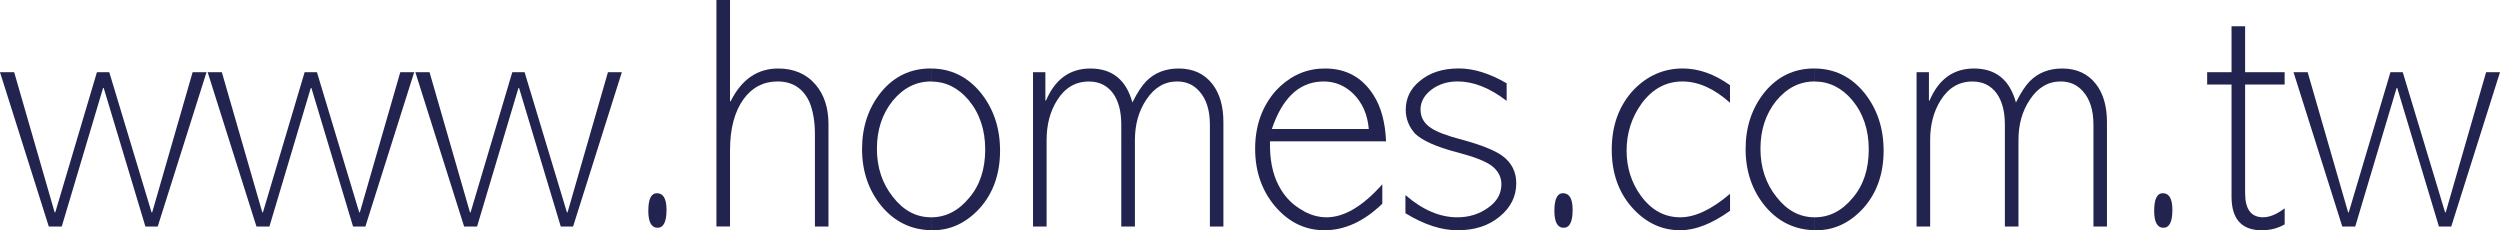
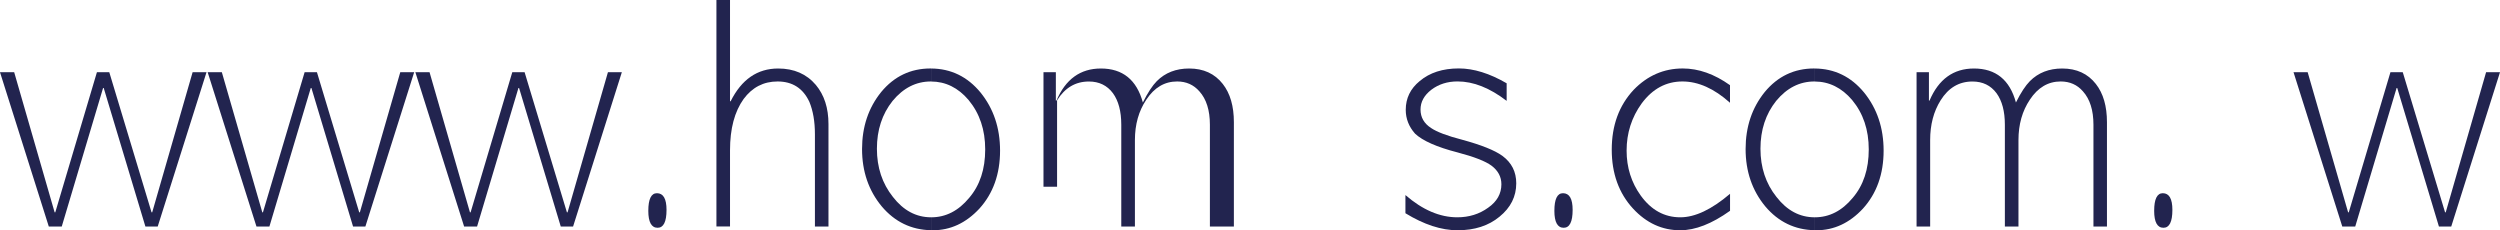
<svg xmlns="http://www.w3.org/2000/svg" version="1.1" x="0px" y="0px" width="63.276px" height="5.828px" viewBox="0 0 63.276 5.828" enable-background="new 0 0 63.276 5.828" xml:space="preserve">
  <defs>
</defs>
  <polygon fill="#22244F" points="5.227,1.828 3.992,5.733 3.68,5.733 2.625,2.227 2.609,2.227 1.563,5.733 1.235,5.733 0,1.828   0.359,1.828 1.383,5.375 1.399,5.375 2.453,1.828 2.766,1.828 3.836,5.375 3.852,5.375 4.875,1.828 " />
  <polygon fill="#22244F" points="10.483,1.828 9.248,5.733 8.936,5.733 7.882,2.227 7.866,2.227 6.819,5.733 6.491,5.733   5.256,1.828 5.615,1.828 6.639,5.375 6.655,5.375 7.71,1.828 8.022,1.828 9.092,5.375 9.108,5.375 10.131,1.828 " />
  <polygon fill="#22244F" points="15.739,1.828 14.505,5.733 14.193,5.733 13.138,2.227 13.122,2.227 12.075,5.733 11.747,5.733   10.513,1.828 10.872,1.828 11.895,5.375 11.911,5.375 12.966,1.828 13.278,1.828 14.349,5.375 14.365,5.375 15.387,1.828 " />
  <path fill="#22244F" d="M16.87,5.312c0,0.303-0.076,0.453-0.226,0.453c-0.156,0-0.235-0.144-0.235-0.429  c0-0.297,0.073-0.446,0.219-0.446C16.789,4.891,16.87,5.031,16.87,5.312z" />
  <path fill="#22244F" d="M20.969,5.733h-0.343V3.397c0-0.323-0.048-0.596-0.141-0.82c-0.161-0.344-0.429-0.515-0.804-0.515  c-0.355,0-0.641,0.148-0.86,0.444c-0.229,0.319-0.344,0.751-0.344,1.297v1.929h-0.344V0h0.344v2.563h0.016  c0.276-0.553,0.677-0.829,1.203-0.829c0.401,0,0.719,0.139,0.953,0.415c0.213,0.255,0.32,0.585,0.32,0.992V5.733z" />
  <path fill="#22244F" d="M25.312,3.812c0,0.593-0.175,1.084-0.524,1.469c-0.339,0.364-0.732,0.547-1.18,0.547l-0.042-0.001V5.5h0.004  c0.369,0,0.689-0.164,0.961-0.493c0.271-0.318,0.405-0.725,0.405-1.225c0-0.496-0.14-0.912-0.421-1.251  c-0.264-0.311-0.582-0.467-0.949-0.468V1.734c0.505,0.003,0.922,0.207,1.253,0.609C25.147,2.749,25.312,3.239,25.312,3.812z   M23.566,5.827c-0.501-0.01-0.918-0.212-1.247-0.601c-0.333-0.401-0.5-0.887-0.5-1.453c0-0.563,0.161-1.044,0.485-1.445  c0.328-0.396,0.744-0.595,1.249-0.595l0.012,0v0.329h-0.004c-0.375,0-0.698,0.164-0.969,0.492c-0.265,0.333-0.397,0.736-0.397,1.211  c0,0.473,0.135,0.88,0.405,1.219c0.266,0.343,0.587,0.515,0.965,0.516V5.827z" />
-   <path fill="#22244F" d="M30.966,5.733h-0.343V3.156c0-0.365-0.089-0.647-0.266-0.844c-0.146-0.167-0.333-0.25-0.563-0.25  c-0.318,0-0.577,0.153-0.78,0.46c-0.193,0.287-0.289,0.628-0.289,1.024v2.187H28.38V3.156c0-0.339-0.071-0.604-0.211-0.797  c-0.147-0.197-0.35-0.296-0.609-0.296c-0.339,0-0.607,0.159-0.805,0.476C26.578,2.82,26.49,3.156,26.49,3.547v2.187h-0.344V1.828  h0.313v0.719h0.015c0.229-0.541,0.604-0.813,1.125-0.813c0.552,0,0.906,0.287,1.062,0.86c0.125-0.251,0.243-0.429,0.352-0.539  c0.213-0.215,0.487-0.321,0.82-0.321c0.364,0,0.648,0.131,0.851,0.391c0.188,0.24,0.281,0.563,0.281,0.97V5.733z" />
-   <path fill="#22244F" d="M35.082,3.577h-1.664V3.265h1.227c-0.032-0.369-0.164-0.669-0.399-0.899  c-0.213-0.203-0.461-0.304-0.743-0.304c-0.029,0-0.057,0.001-0.085,0.003V1.738c0.041-0.003,0.082-0.004,0.124-0.004  c0.532,0,0.941,0.227,1.227,0.68C34.957,2.711,35.061,3.099,35.082,3.577L35.082,3.577z M33.418,5.489  C33.47,5.496,33.522,5.5,33.574,5.5c0.448,0,0.918-0.279,1.413-0.836v0.492c-0.463,0.448-0.952,0.672-1.468,0.672  c-0.034,0-0.068-0.001-0.101-0.003V5.489z M33.418,3.577h-1.274c-0.01,0.448,0.062,0.82,0.219,1.117  c0.129,0.251,0.306,0.445,0.531,0.587c0.17,0.113,0.344,0.182,0.524,0.207v0.336c-0.441-0.026-0.822-0.226-1.142-0.598  c-0.339-0.401-0.508-0.888-0.508-1.461c0-0.584,0.175-1.073,0.524-1.47c0.319-0.342,0.694-0.529,1.126-0.558v0.328  c-0.56,0.036-0.969,0.436-1.227,1.2h1.227V3.577z" />
+   <path fill="#22244F" d="M30.966,5.733h-0.343V3.156c0-0.365-0.089-0.647-0.266-0.844c-0.146-0.167-0.333-0.25-0.563-0.25  c-0.318,0-0.577,0.153-0.78,0.46c-0.193,0.287-0.289,0.628-0.289,1.024v2.187H28.38V3.156c0-0.339-0.071-0.604-0.211-0.797  c-0.147-0.197-0.35-0.296-0.609-0.296c-0.339,0-0.607,0.159-0.805,0.476v2.187h-0.344V1.828  h0.313v0.719h0.015c0.229-0.541,0.604-0.813,1.125-0.813c0.552,0,0.906,0.287,1.062,0.86c0.125-0.251,0.243-0.429,0.352-0.539  c0.213-0.215,0.487-0.321,0.82-0.321c0.364,0,0.648,0.131,0.851,0.391c0.188,0.24,0.281,0.563,0.281,0.97V5.733z" />
  <path fill="#22244F" d="M38.377,4.64c0,0.333-0.141,0.615-0.423,0.844c-0.276,0.229-0.629,0.344-1.062,0.344  c-0.411,0-0.851-0.144-1.32-0.431v-0.46C36.004,5.312,36.442,5.5,36.885,5.5c0.296,0,0.557-0.081,0.781-0.243  c0.224-0.156,0.335-0.355,0.335-0.593c0-0.188-0.083-0.344-0.249-0.47c-0.156-0.115-0.443-0.226-0.86-0.336  c-0.525-0.135-0.885-0.295-1.077-0.476c-0.156-0.177-0.235-0.377-0.235-0.602c0-0.292,0.117-0.535,0.352-0.727  c0.255-0.215,0.585-0.321,0.992-0.321c0.374,0,0.778,0.125,1.21,0.376v0.445c-0.427-0.328-0.841-0.492-1.243-0.492  c-0.255,0-0.476,0.069-0.664,0.211c-0.181,0.14-0.273,0.307-0.273,0.5c0,0.197,0.089,0.353,0.267,0.468  c0.145,0.099,0.408,0.199,0.788,0.297c0.48,0.131,0.819,0.265,1.016,0.407C38.26,4.117,38.377,4.348,38.377,4.64z" />
  <path fill="#22244F" d="M39.804,5.312c0,0.303-0.076,0.453-0.227,0.453c-0.156,0-0.235-0.144-0.235-0.429  c0-0.297,0.073-0.446,0.218-0.446C39.723,4.891,39.804,5.031,39.804,5.312z" />
  <path fill="#22244F" d="M43.787,5.336c-0.459,0.328-0.879,0.492-1.259,0.492c-0.459,0-0.856-0.183-1.194-0.547  c-0.36-0.391-0.54-0.888-0.54-1.493c0-0.615,0.185-1.119,0.555-1.515c0.349-0.36,0.764-0.54,1.242-0.54  c0.401,0,0.8,0.141,1.196,0.423v0.445c-0.401-0.36-0.803-0.539-1.204-0.539c-0.411,0-0.755,0.184-1.031,0.555  C41.296,2.971,41.17,3.37,41.17,3.812c0,0.427,0.119,0.807,0.359,1.14c0.265,0.365,0.598,0.548,1,0.548  c0.375,0,0.795-0.199,1.259-0.595V5.336z" />
  <path fill="#22244F" d="M47.675,3.812c0,0.593-0.175,1.084-0.524,1.469c-0.339,0.364-0.732,0.547-1.18,0.547l-0.042-0.001V5.5h0.004  c0.369,0,0.689-0.164,0.961-0.493c0.271-0.318,0.405-0.725,0.405-1.225c0-0.496-0.14-0.912-0.421-1.251  c-0.265-0.311-0.582-0.467-0.949-0.468V1.734c0.505,0.003,0.922,0.207,1.253,0.609C47.51,2.749,47.675,3.239,47.675,3.812z   M45.929,5.827c-0.501-0.01-0.918-0.212-1.247-0.601c-0.333-0.401-0.5-0.887-0.5-1.453c0-0.563,0.161-1.044,0.485-1.445  c0.328-0.396,0.744-0.595,1.249-0.595l0.012,0v0.329h-0.004c-0.375,0-0.698,0.164-0.969,0.492c-0.265,0.333-0.397,0.736-0.397,1.211  c0,0.473,0.135,0.88,0.405,1.219c0.266,0.343,0.587,0.515,0.965,0.516V5.827z" />
  <path fill="#22244F" d="M53.329,5.733h-0.343V3.156c0-0.365-0.089-0.647-0.266-0.844c-0.145-0.167-0.333-0.25-0.563-0.25  c-0.318,0-0.577,0.153-0.78,0.46c-0.193,0.287-0.289,0.628-0.289,1.024v2.187h-0.344V3.156c0-0.339-0.071-0.604-0.211-0.797  c-0.147-0.197-0.349-0.296-0.61-0.296c-0.339,0-0.607,0.159-0.805,0.476c-0.177,0.282-0.265,0.617-0.265,1.008v2.187h-0.344V1.828  h0.313v0.719h0.015c0.229-0.541,0.604-0.813,1.125-0.813c0.552,0,0.906,0.287,1.062,0.86c0.125-0.251,0.243-0.429,0.352-0.539  c0.213-0.215,0.487-0.321,0.82-0.321c0.364,0,0.648,0.131,0.851,0.391c0.188,0.24,0.281,0.563,0.281,0.97V5.733z" />
  <path fill="#22244F" d="M54.984,5.312c0,0.303-0.076,0.453-0.226,0.453c-0.156,0-0.235-0.144-0.235-0.429  c0-0.297,0.073-0.446,0.219-0.446C54.903,4.891,54.984,5.031,54.984,5.312z" />
-   <path fill="#22244F" d="M57.825,5.679c-0.172,0.1-0.364,0.149-0.579,0.149c-0.509,0-0.765-0.284-0.765-0.852V2.14h-0.617V1.828  h0.617V0.664h0.344v1.164h1V2.14h-1v2.75c0,0.405,0.151,0.609,0.454,0.609c0.167,0,0.349-0.076,0.547-0.227V5.679z" />
  <polygon fill="#22244F" points="63.276,1.828 62.042,5.733 61.73,5.733 60.675,2.227 60.659,2.227 59.612,5.733 59.284,5.733   58.05,1.828 58.408,1.828 59.432,5.375 59.448,5.375 60.503,1.828 60.815,1.828 61.886,5.375 61.902,5.375 62.924,1.828 " />
</svg>